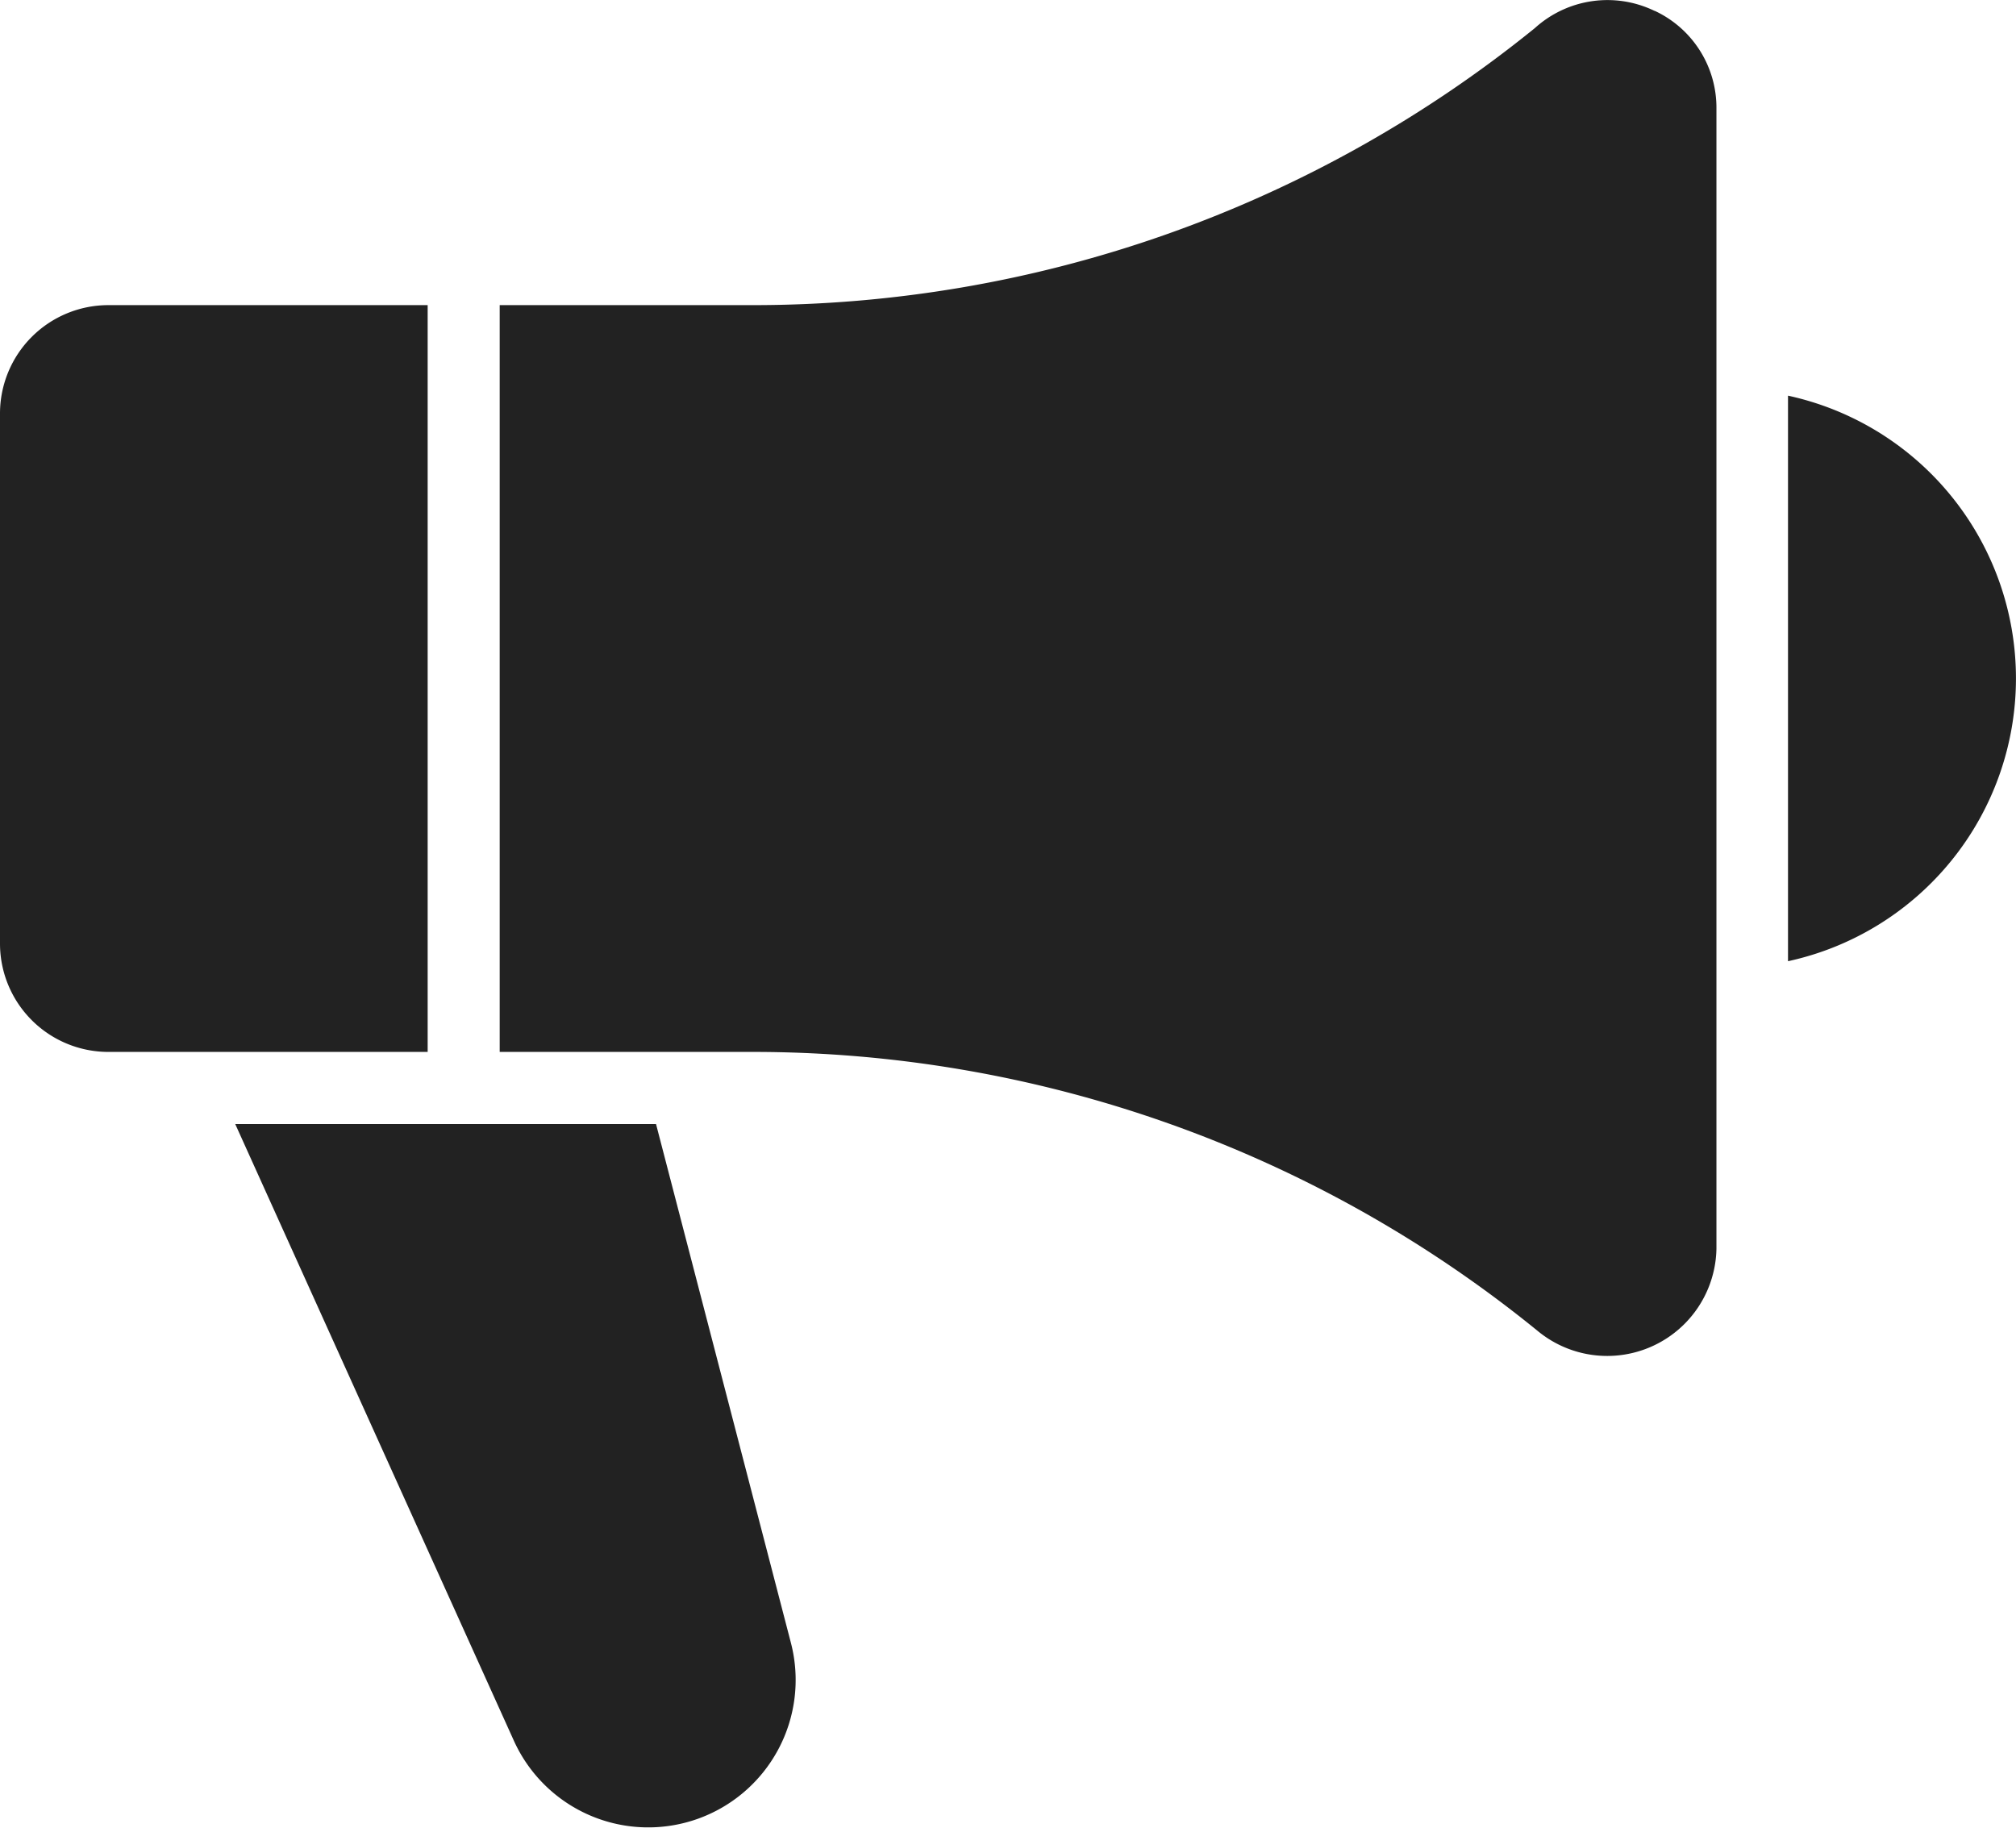
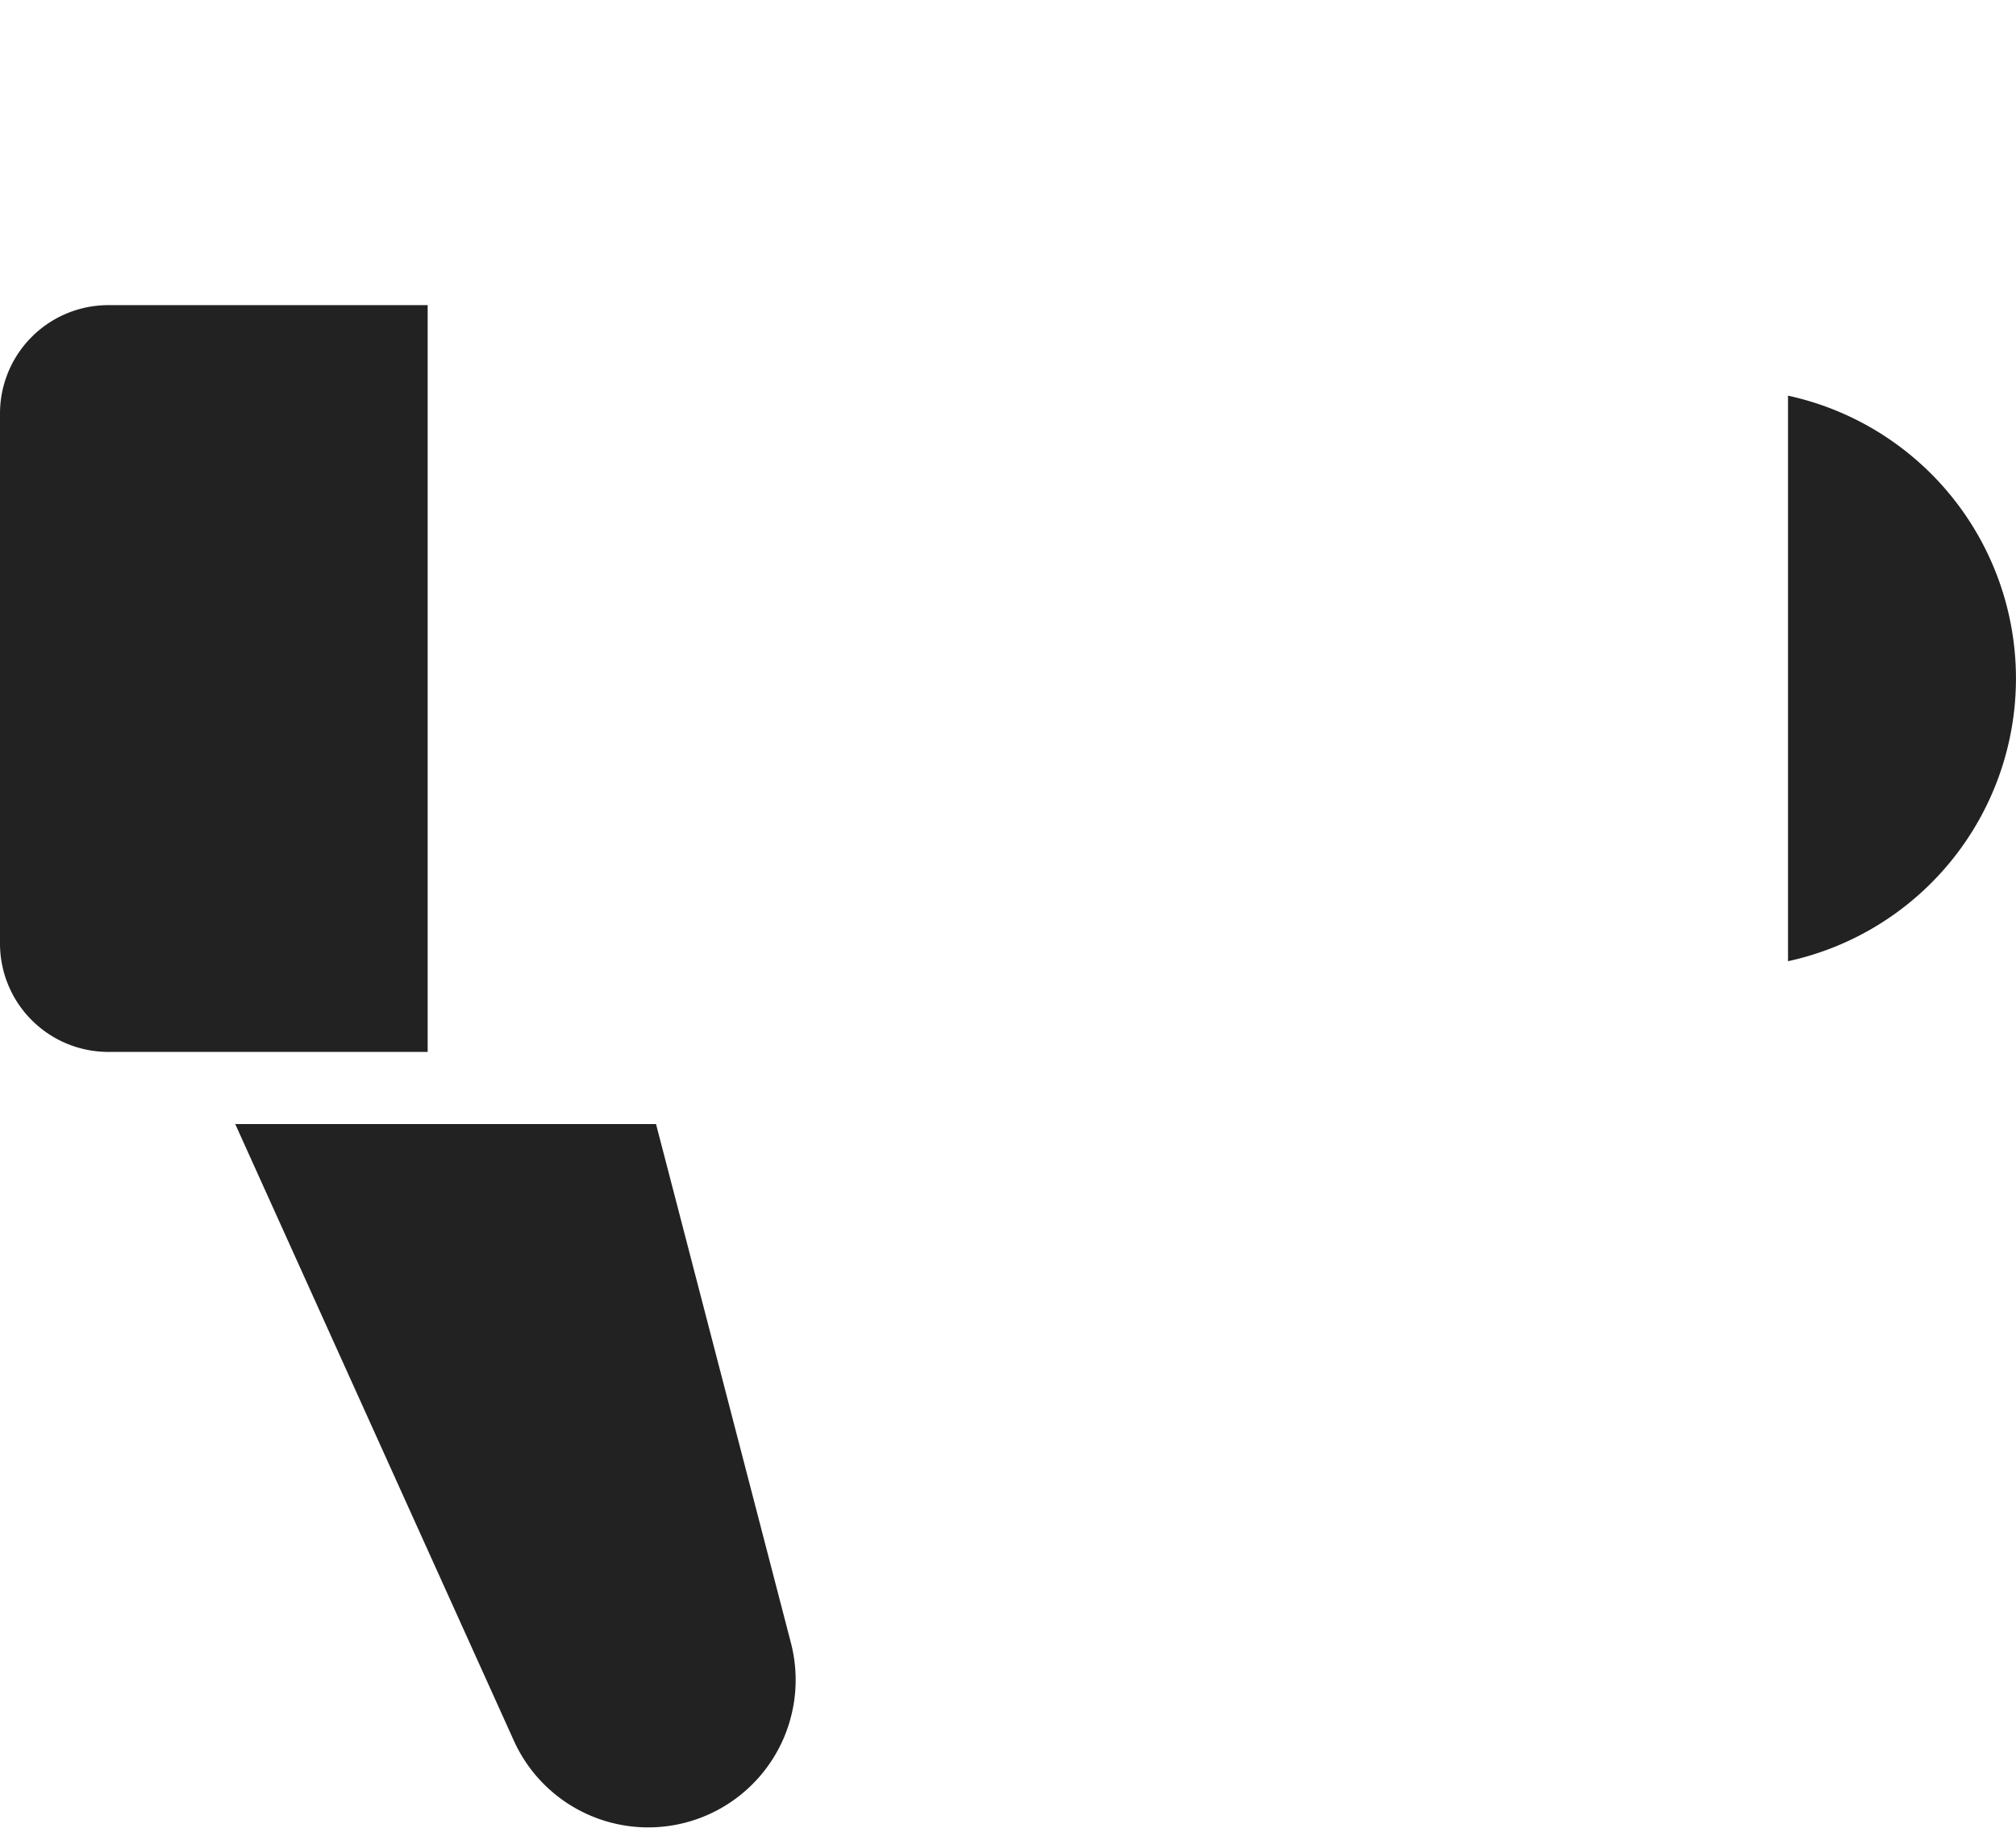
<svg xmlns="http://www.w3.org/2000/svg" width="22" height="19.949" viewBox="0 0 22 19.949">
  <g transform="translate(-4 -6.61)">
    <path d="M8.667,15.087H5.179A1.183,1.183,0,0,0,4,16.267v5.791a1.183,1.183,0,0,0,1.179,1.179H8.667Z" transform="translate(0 -5.147)" fill="#222" />
-     <path d="M30.481,6.728a1.179,1.179,0,0,0-1.305.189A13.546,13.546,0,0,1,20.632,9.94H17.88v8.15h2.752A13.565,13.565,0,0,1,29.2,21.129a1.192,1.192,0,0,0,1.958-.892s0-12.443,0-12.443a1.166,1.166,0,0,0-.672-1.065Z" transform="translate(-8.427 0)" fill="#222" />
    <path d="M53.667,17.6v6.172A3.158,3.158,0,0,0,53.667,17.6Z" transform="translate(-30.155 -6.672)" fill="#222" />
    <path d="M15.127,37.834H10.535l3.043,6.735A1.609,1.609,0,0,0,16.6,43.5Z" transform="translate(-3.968 -18.957)" fill="#222" />
  </g>
</svg>